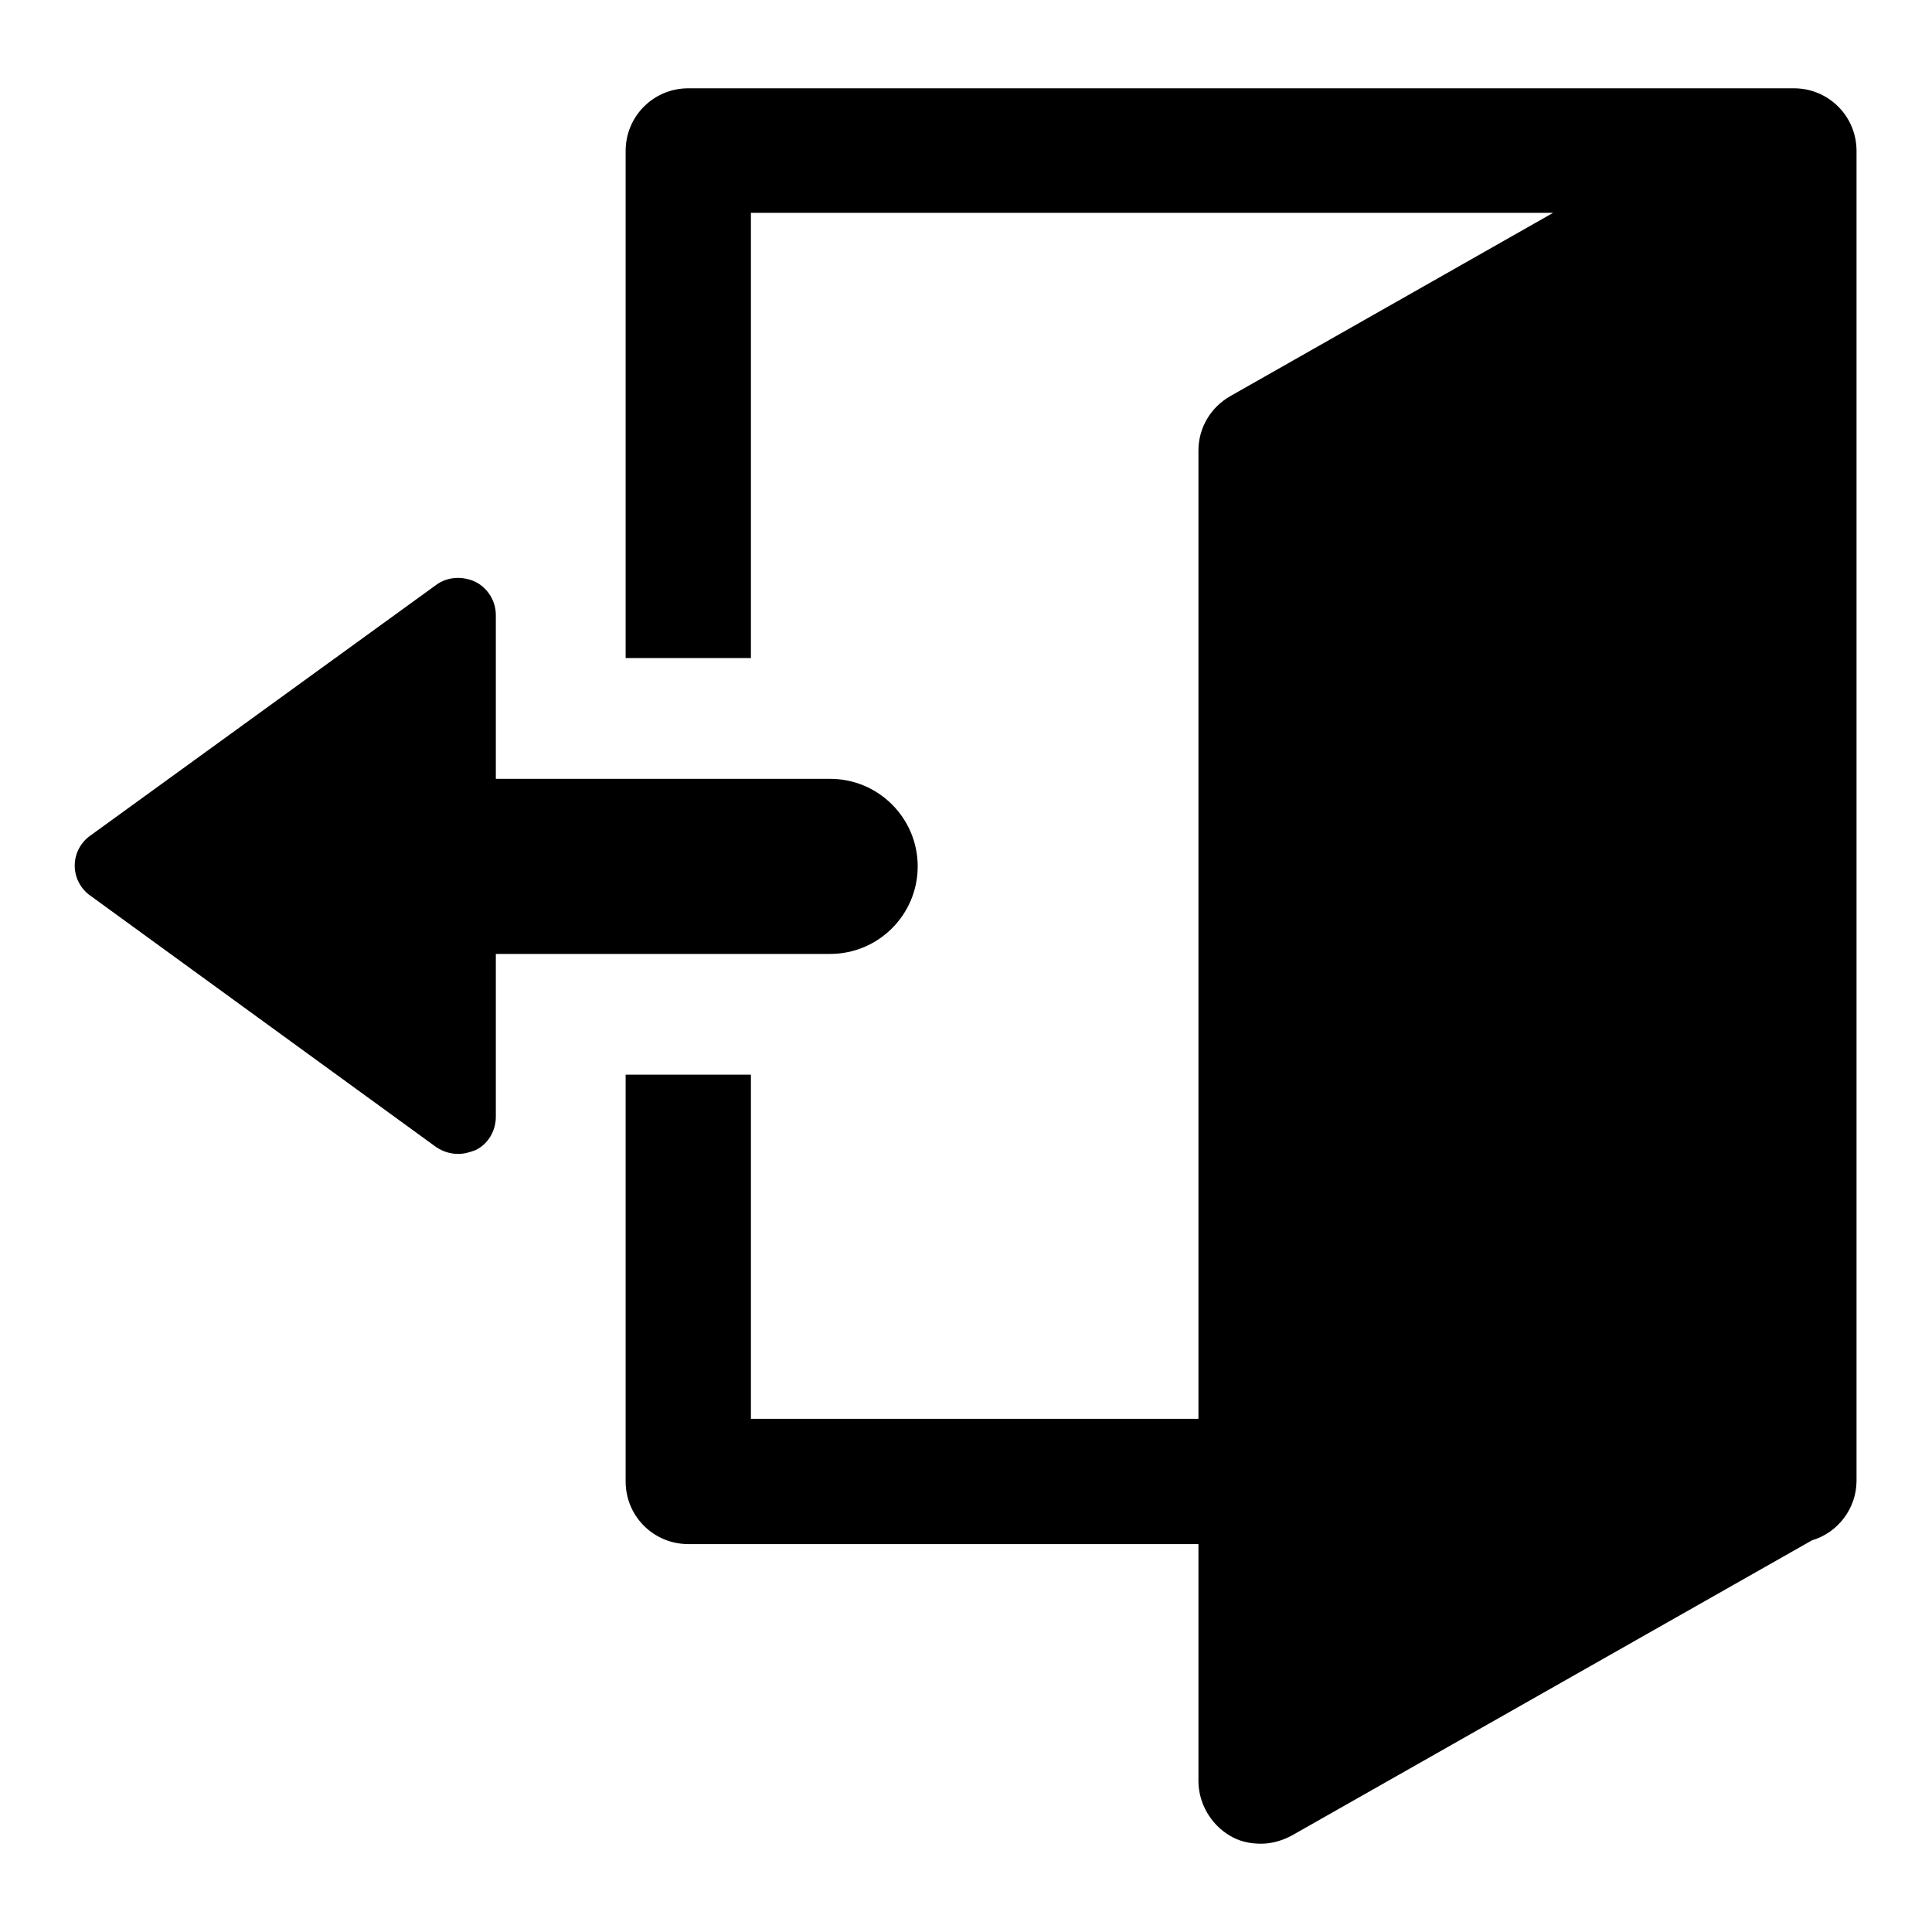
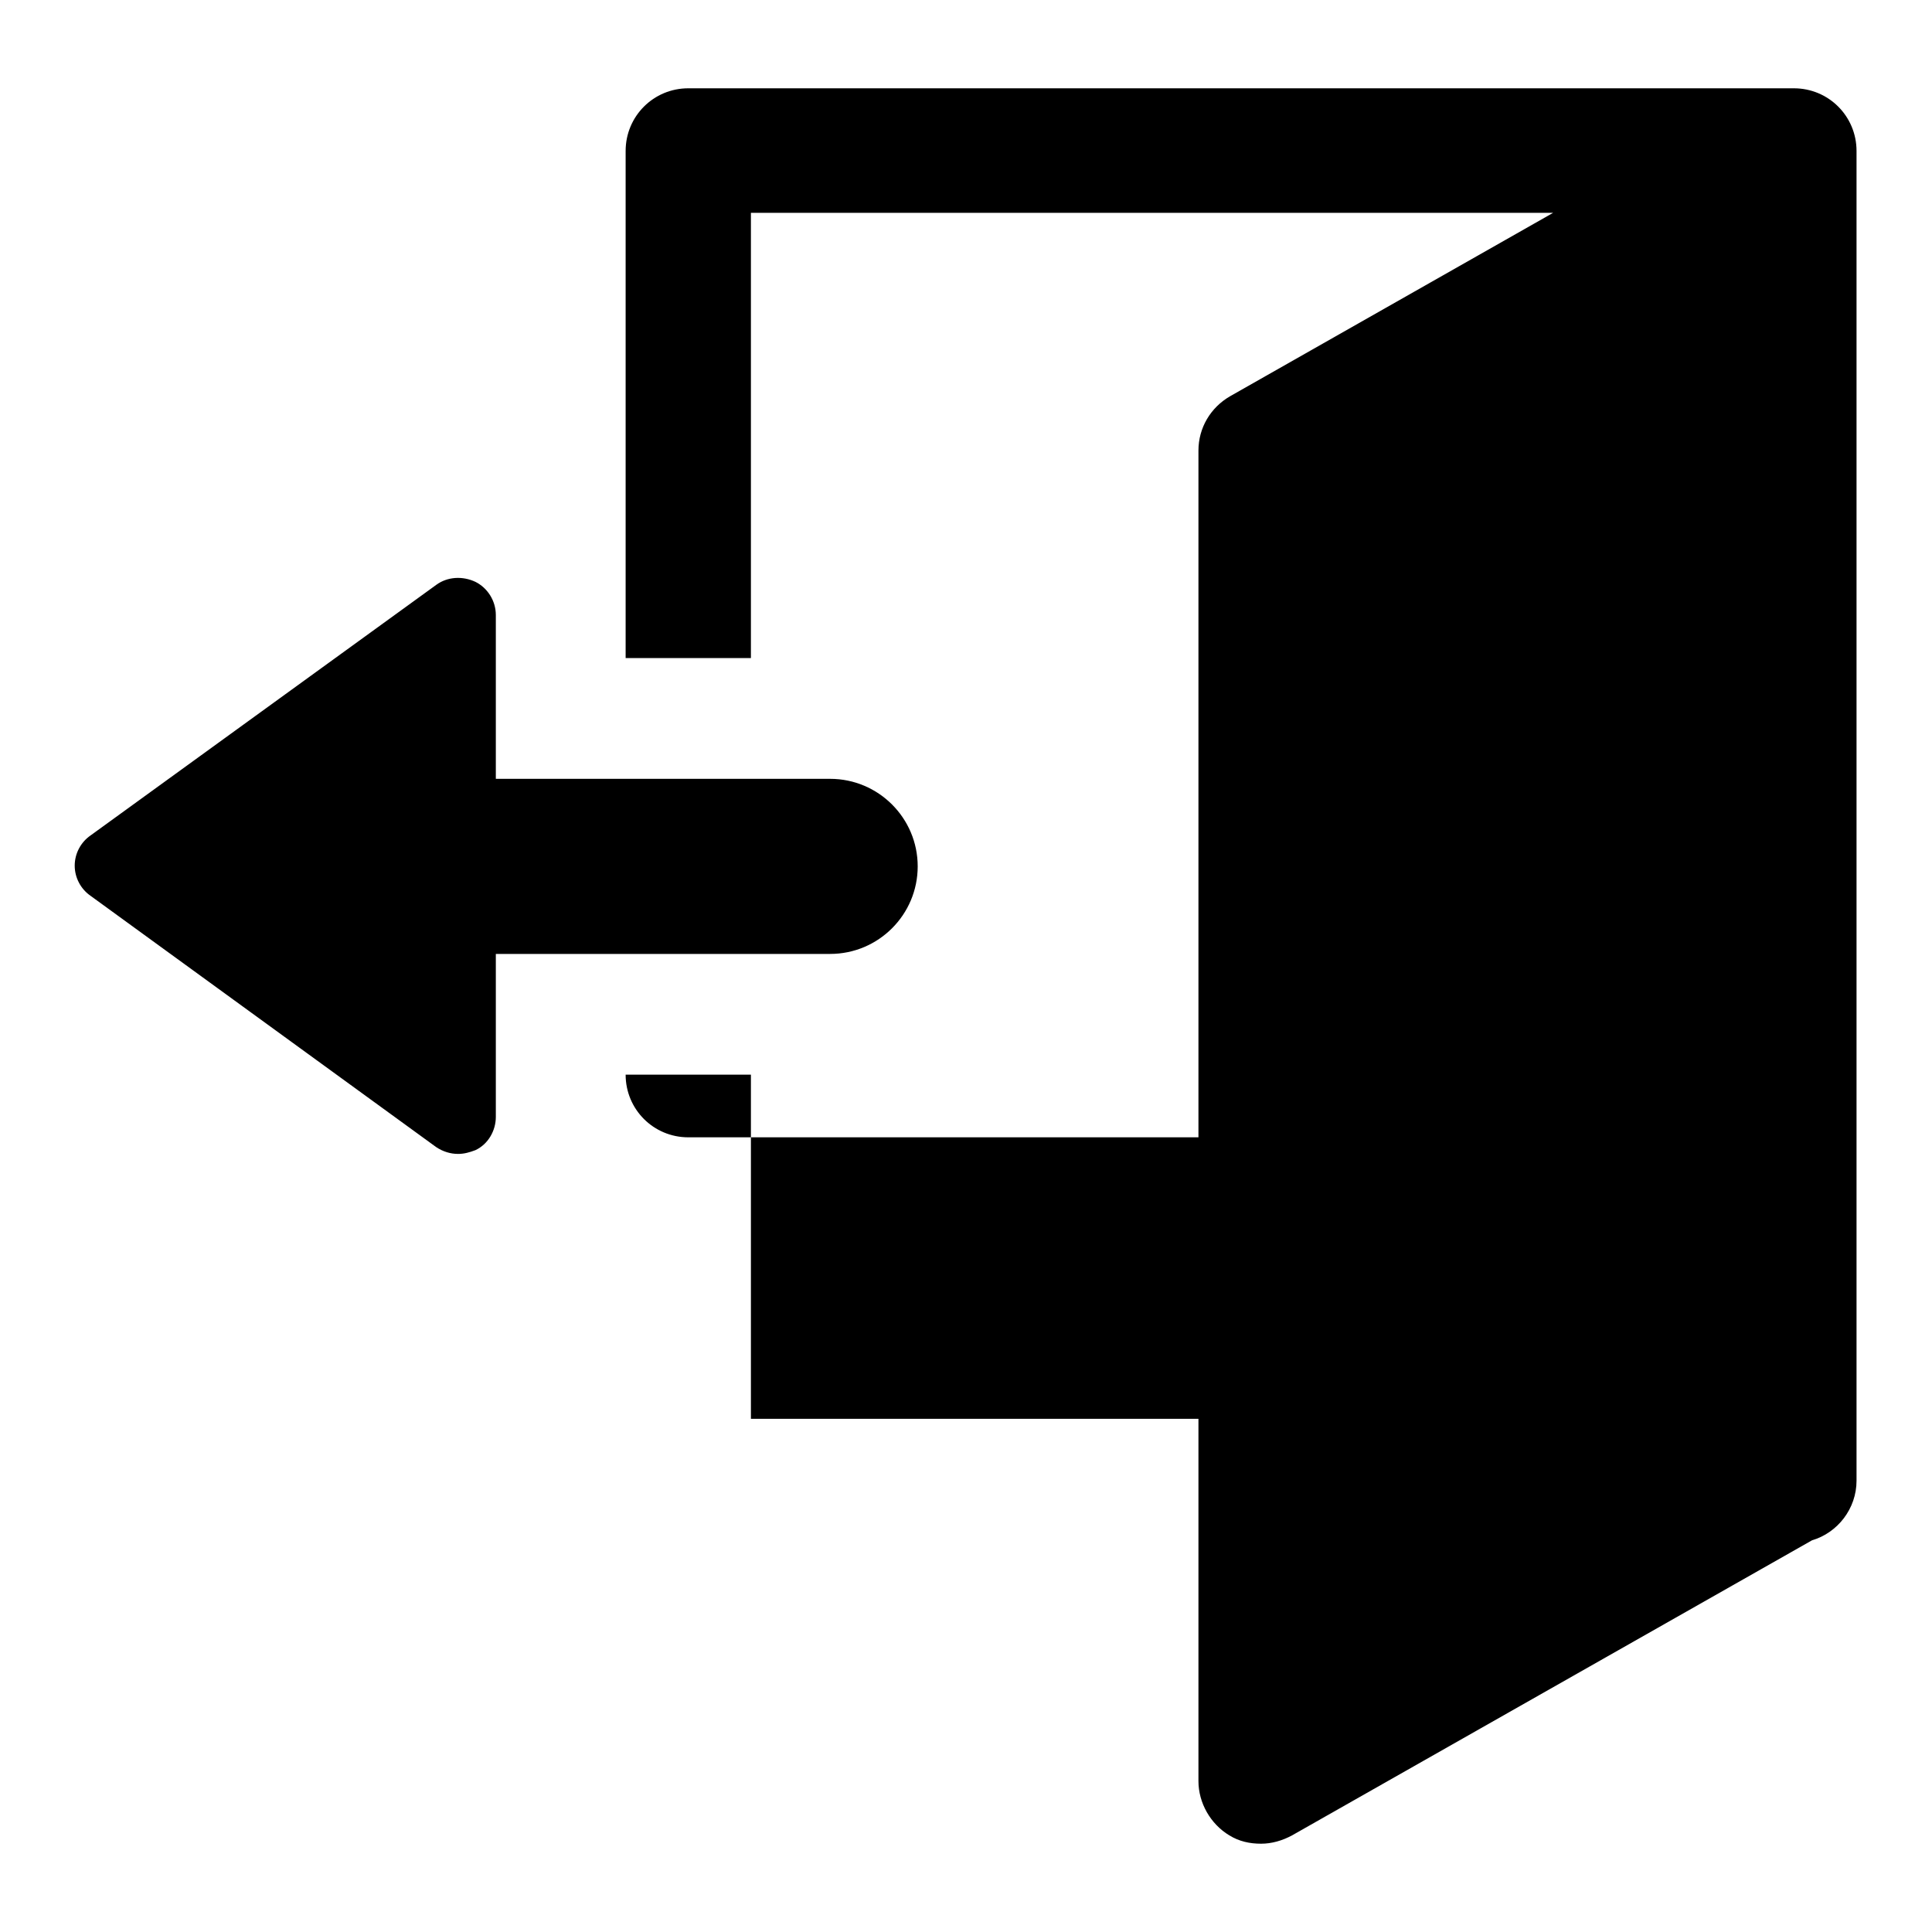
<svg xmlns="http://www.w3.org/2000/svg" version="1.1" x="0px" y="0px" viewBox="0 0 256 256" enable-background="new 0 0 256 256" xml:space="preserve">
  <g>
-     <path fill="#000000" d="M237.7,11.7H91.2c-4.6,0-8.3,3.7-8.3,8.3v67.2h16.6V28.2h106.3L163,52.5c-2.6,1.5-4.2,4.2-4.2,7.2V188H99.5 v-45.6H82.9v53.9c0,4.6,3.7,8.3,8.3,8.3h67.6V236c0,2.9,1.6,5.7,4.1,7.2c1.3,0.8,2.7,1.1,4.2,1.1c1.4,0,2.8-0.4,4.1-1.1l68.9-39.1 c3.4-1,5.9-4.2,5.9-7.9V20C246,15.4,242.3,11.7,237.7,11.7z M110,126.4c6.4,0,11.6-5.2,11.6-11.6c0-6.4-5.2-11.6-11.6-11.6H65.7 V81.5c0-1.9-1.1-3.6-2.7-4.4c-1.7-0.8-3.7-0.7-5.2,0.4l-45.8,33.2c-1.3,0.9-2.1,2.4-2.1,4c0,1.6,0.8,3.1,2.1,4L57.8,152 c0.9,0.6,1.9,0.9,2.9,0.9c0.8,0,1.5-0.2,2.3-0.5c1.7-0.8,2.7-2.6,2.7-4.4v-21.6L110,126.4L110,126.4z" />
+     <path fill="#000000" d="M237.7,11.7H91.2c-4.6,0-8.3,3.7-8.3,8.3v67.2h16.6V28.2h106.3L163,52.5c-2.6,1.5-4.2,4.2-4.2,7.2V188H99.5 v-45.6H82.9c0,4.6,3.7,8.3,8.3,8.3h67.6V236c0,2.9,1.6,5.7,4.1,7.2c1.3,0.8,2.7,1.1,4.2,1.1c1.4,0,2.8-0.4,4.1-1.1l68.9-39.1 c3.4-1,5.9-4.2,5.9-7.9V20C246,15.4,242.3,11.7,237.7,11.7z M110,126.4c6.4,0,11.6-5.2,11.6-11.6c0-6.4-5.2-11.6-11.6-11.6H65.7 V81.5c0-1.9-1.1-3.6-2.7-4.4c-1.7-0.8-3.7-0.7-5.2,0.4l-45.8,33.2c-1.3,0.9-2.1,2.4-2.1,4c0,1.6,0.8,3.1,2.1,4L57.8,152 c0.9,0.6,1.9,0.9,2.9,0.9c0.8,0,1.5-0.2,2.3-0.5c1.7-0.8,2.7-2.6,2.7-4.4v-21.6L110,126.4L110,126.4z" />
  </g>
</svg>